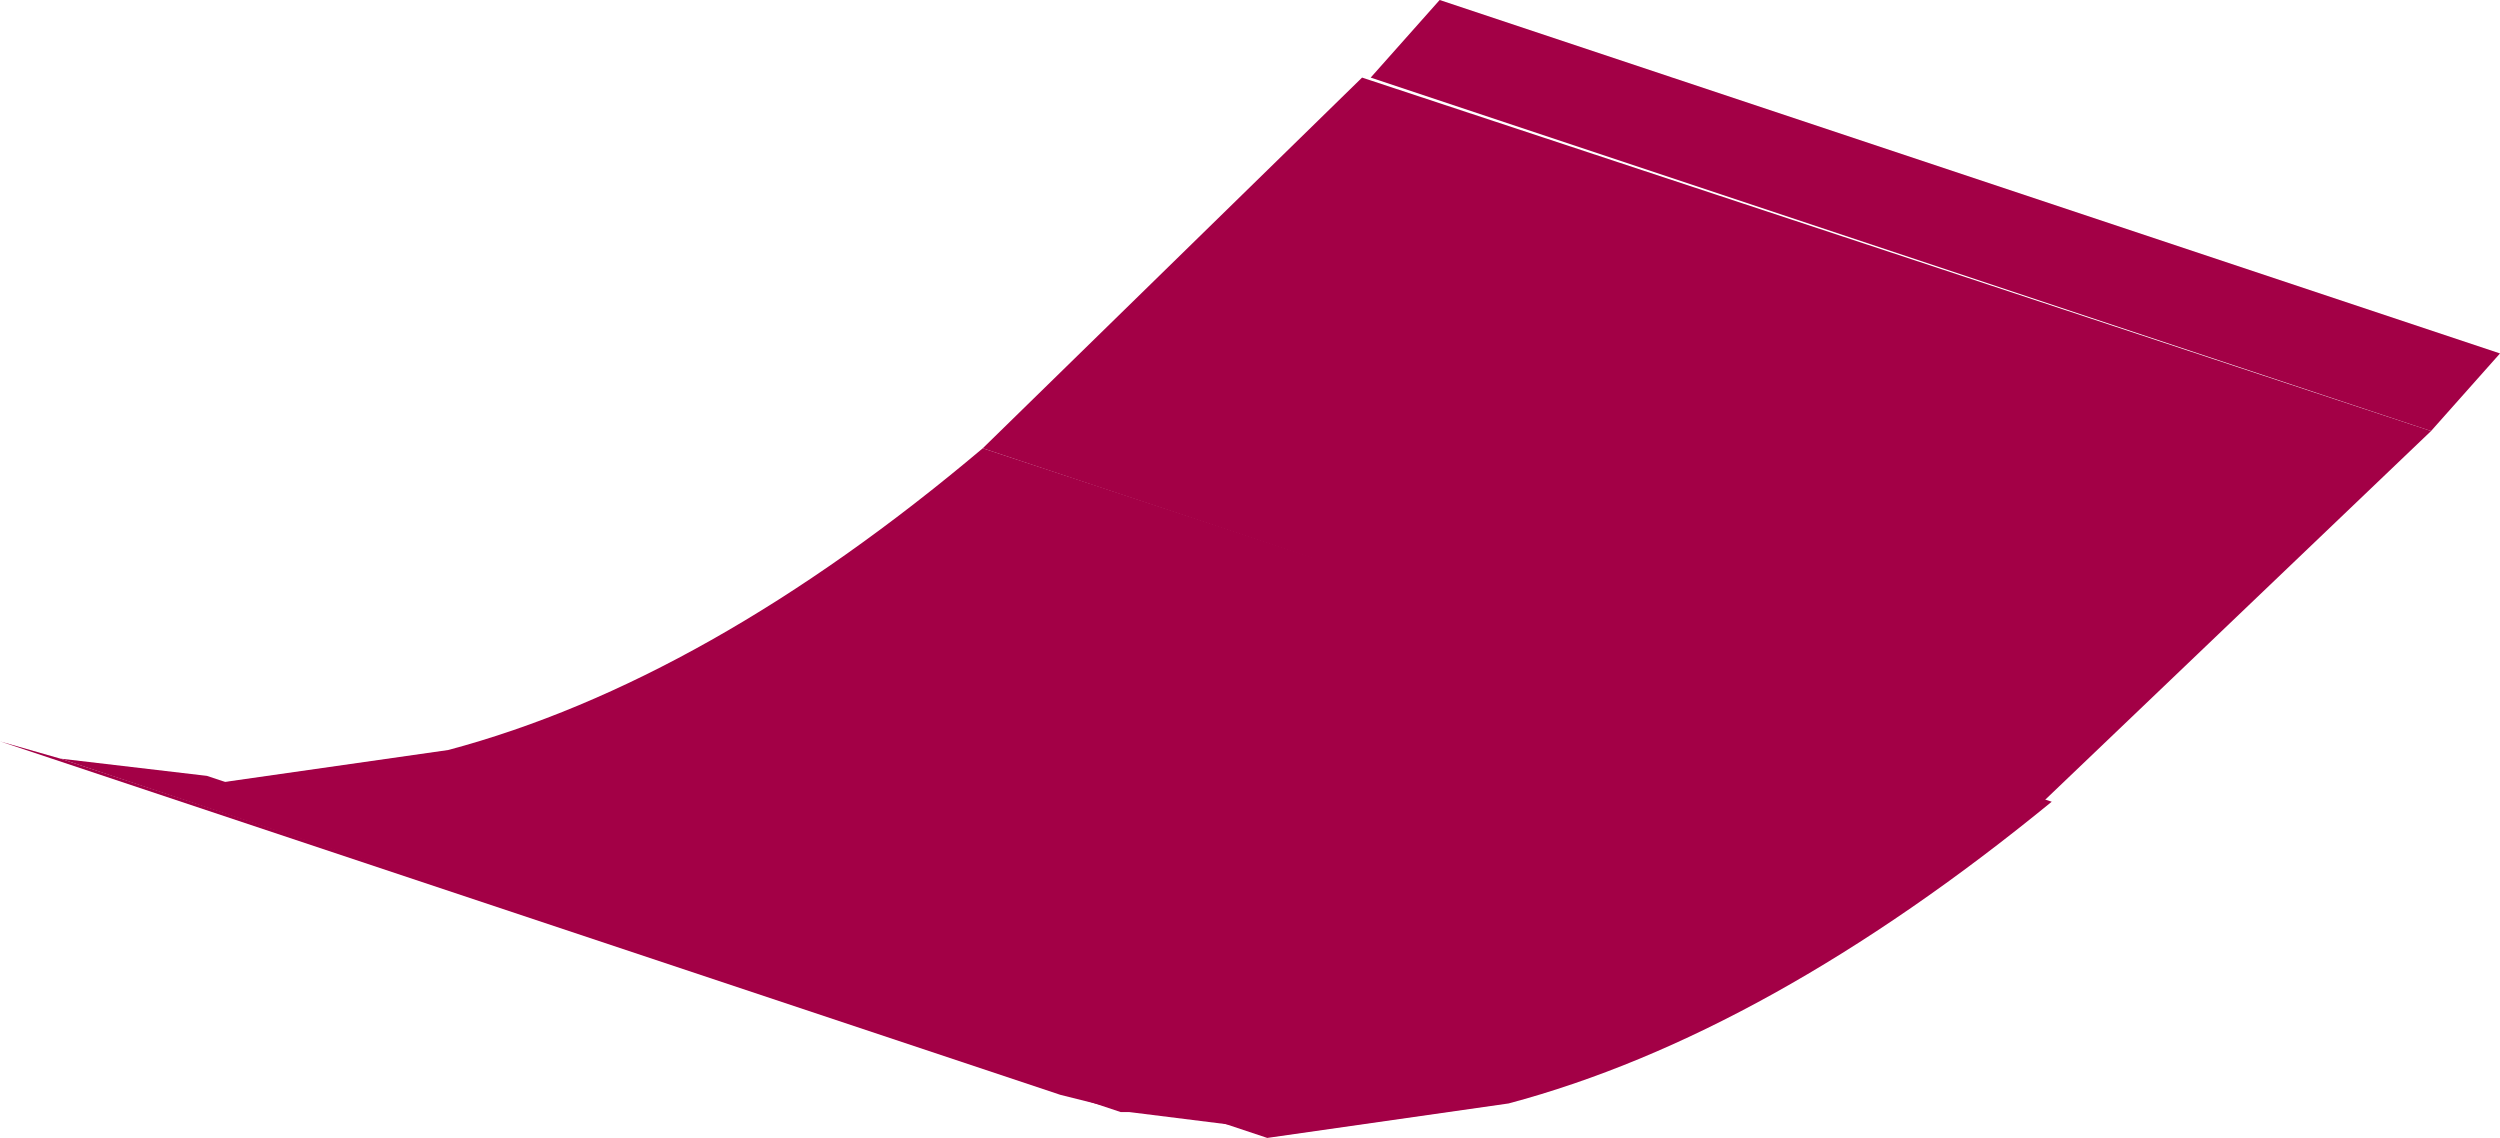
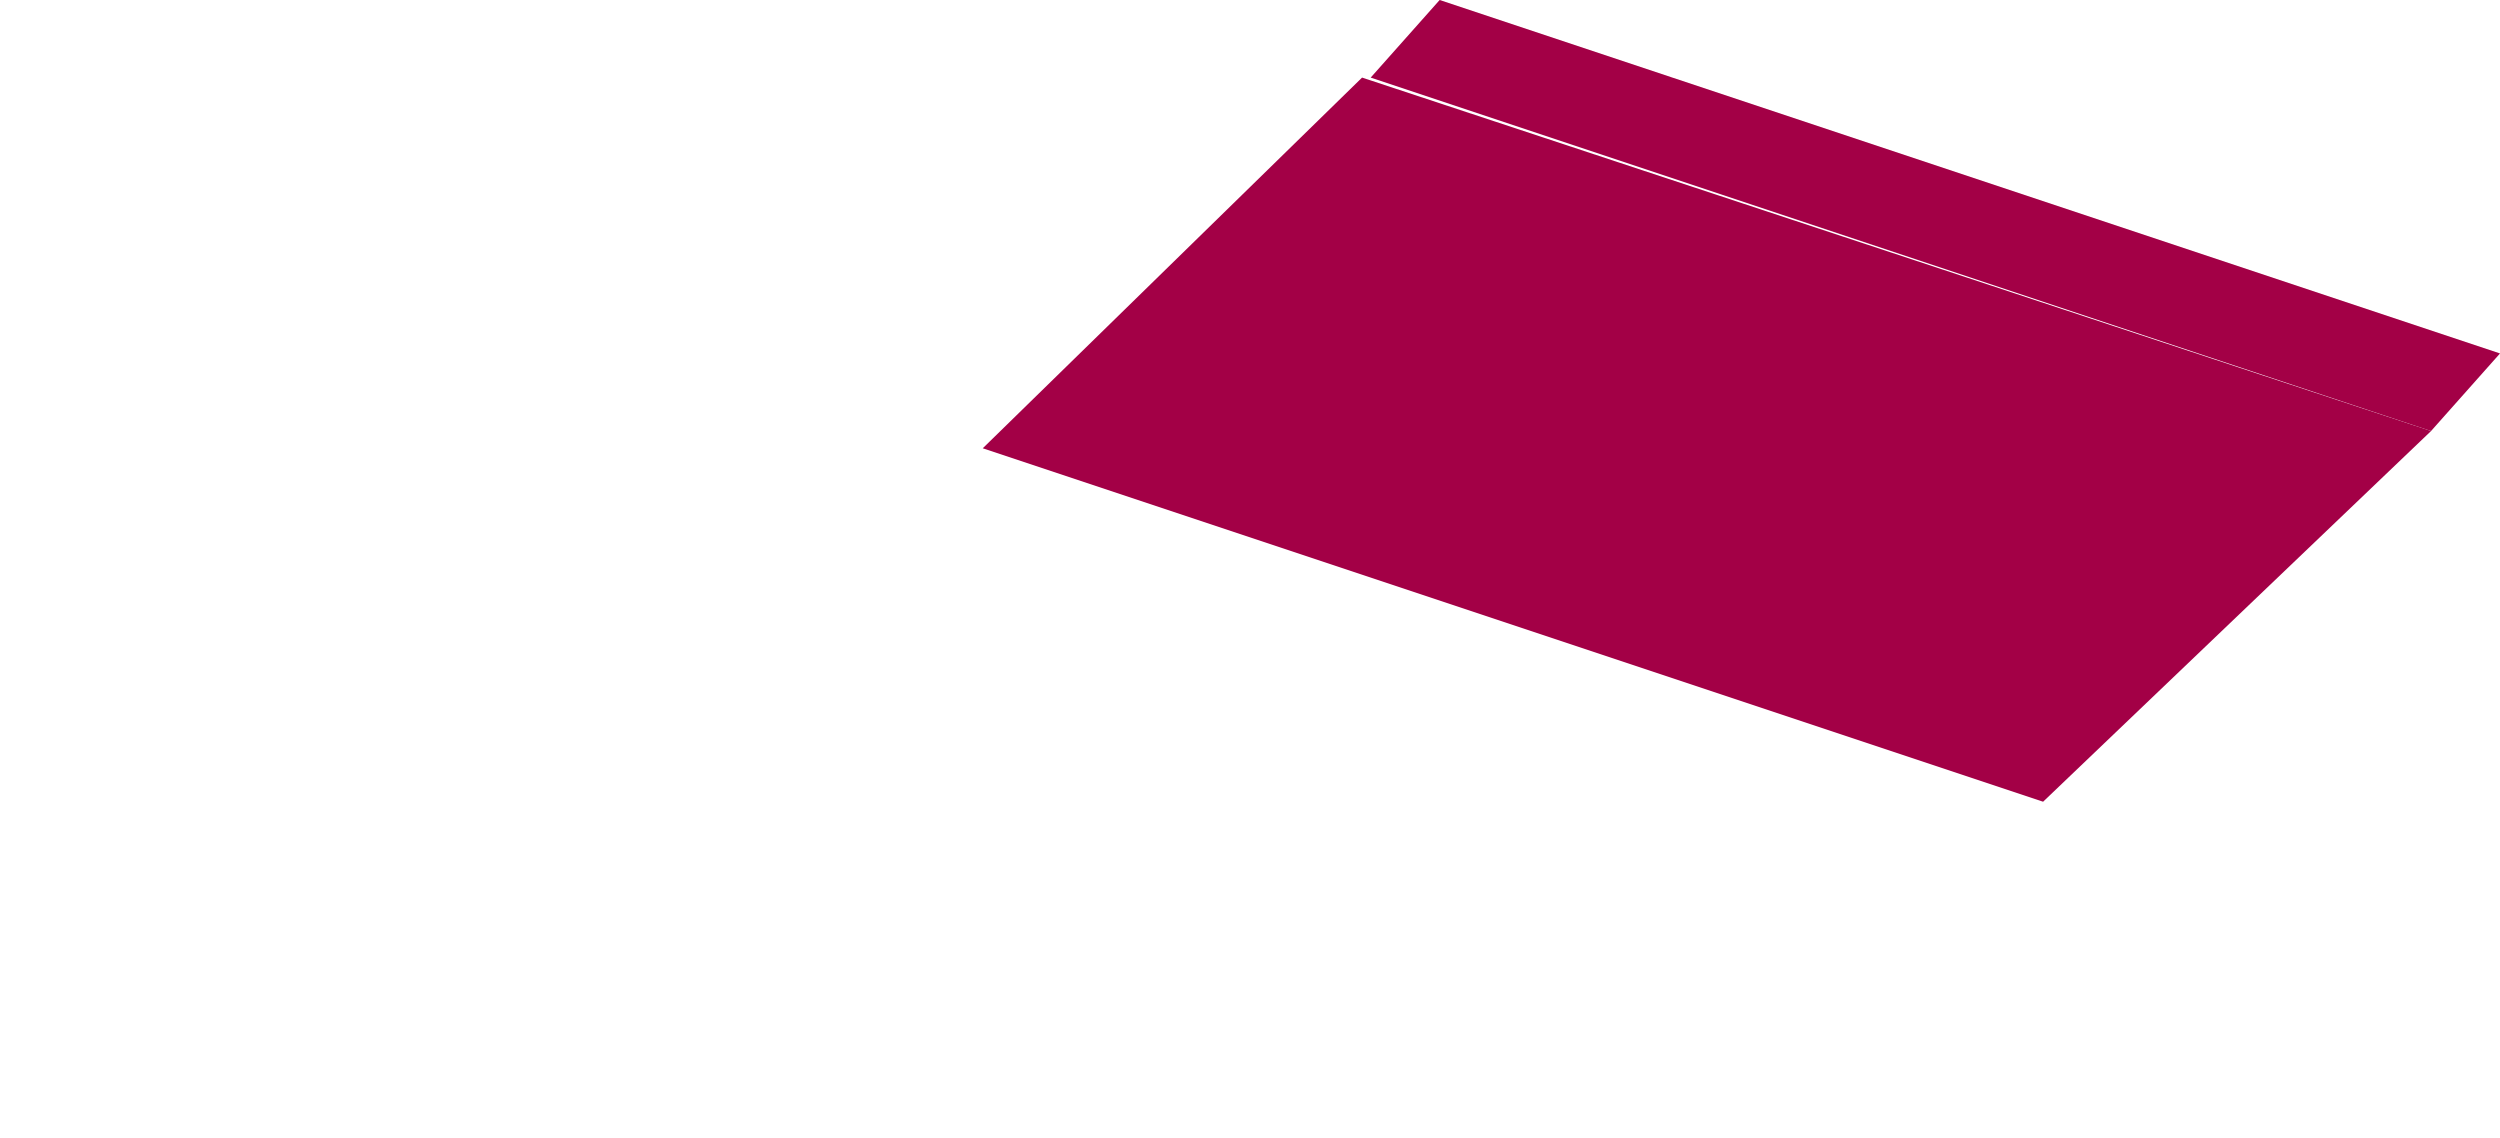
<svg xmlns="http://www.w3.org/2000/svg" height="6.6px" width="14.5px">
  <g transform="matrix(1.0, 0.0, 0.0, 1.0, -81.5, -32.35)">
-     <path d="M87.65 38.7 L81.5 36.65 81.85 36.75 88.05 38.8 87.65 38.7" fill="#a30046" fill-rule="evenodd" stroke="none" />
-     <path d="M88.0 38.8 L81.85 36.75 82.7 36.85 88.85 38.9 88.05 38.8 88.0 38.8" fill="#a30046" fill-rule="evenodd" stroke="none" />
-     <path d="M88.85 38.95 L82.7 36.9 84.1 36.7 Q85.6 36.3 87.2 34.95 L93.4 37.0 Q91.75 38.35 90.25 38.75 L88.85 38.95" fill="#a30046" fill-rule="evenodd" stroke="none" />
    <path d="M93.35 37.0 L87.2 34.95 89.4 32.8 95.6 34.85 93.35 37.0" fill="#a30046" fill-rule="evenodd" stroke="none" />
    <path d="M95.6 34.85 L89.45 32.8 89.85 32.35 96.0 34.4 95.6 34.85" fill="#a30046" fill-rule="evenodd" stroke="none" />
  </g>
</svg>